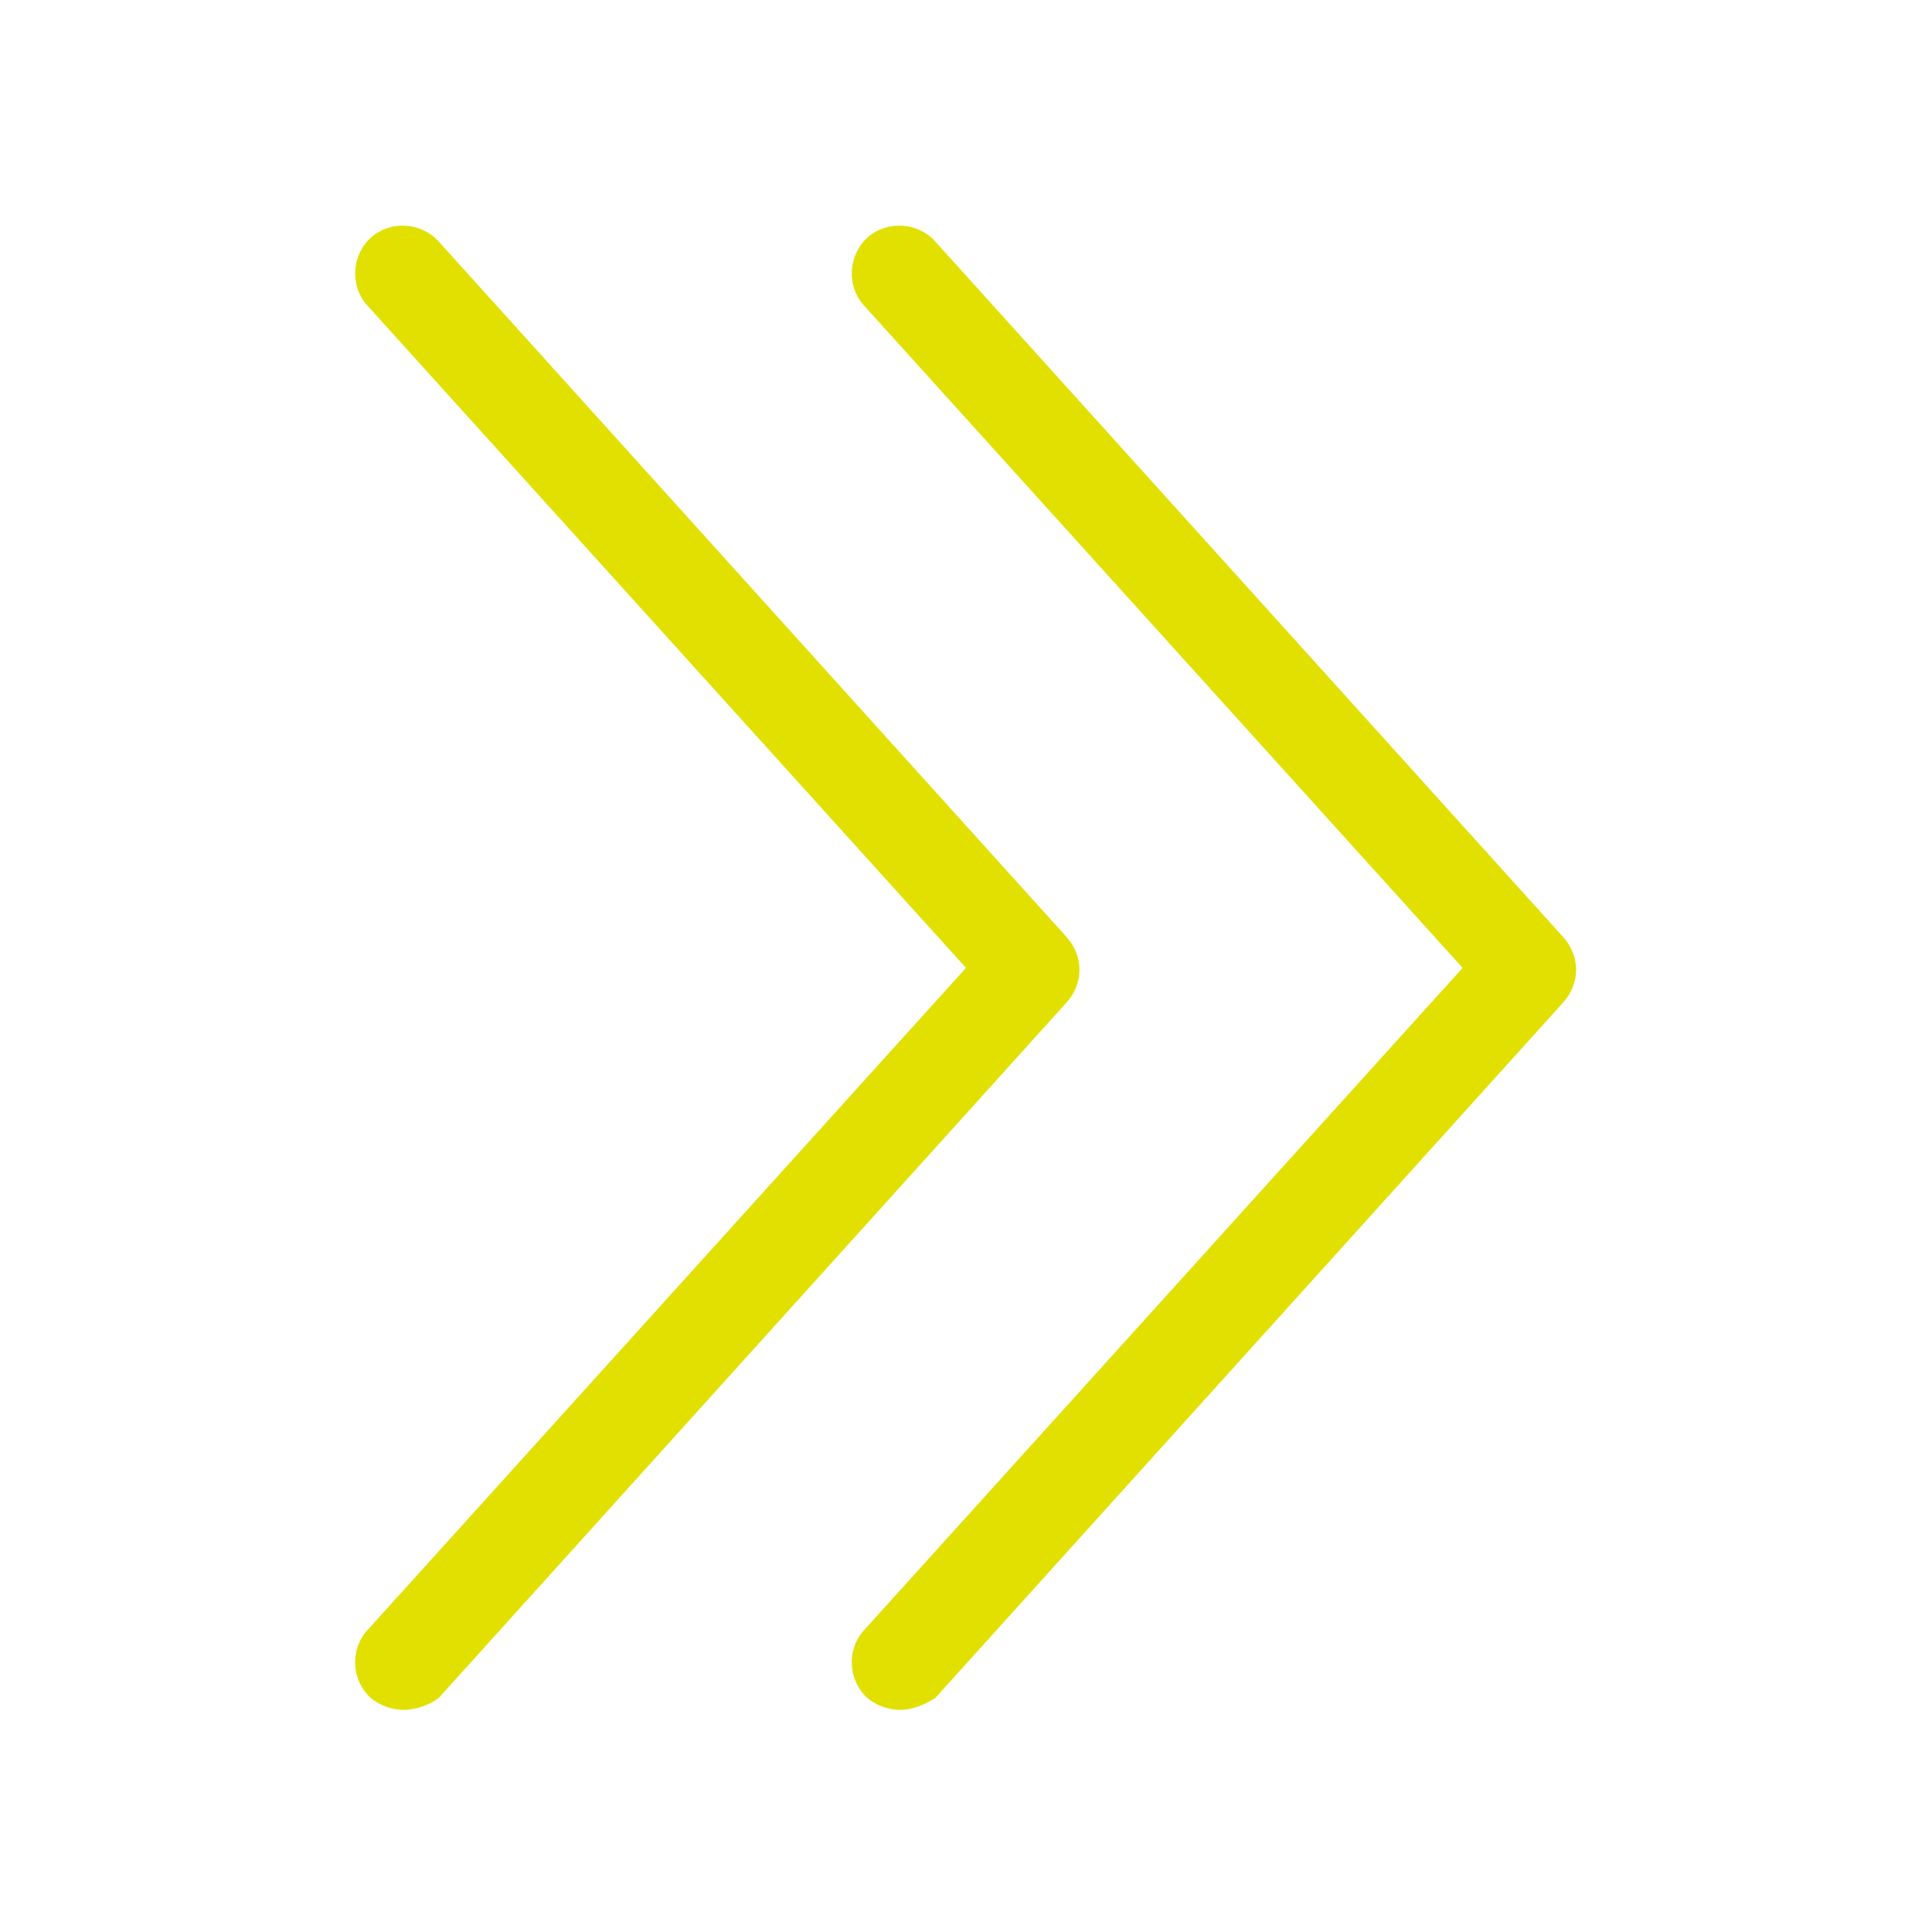
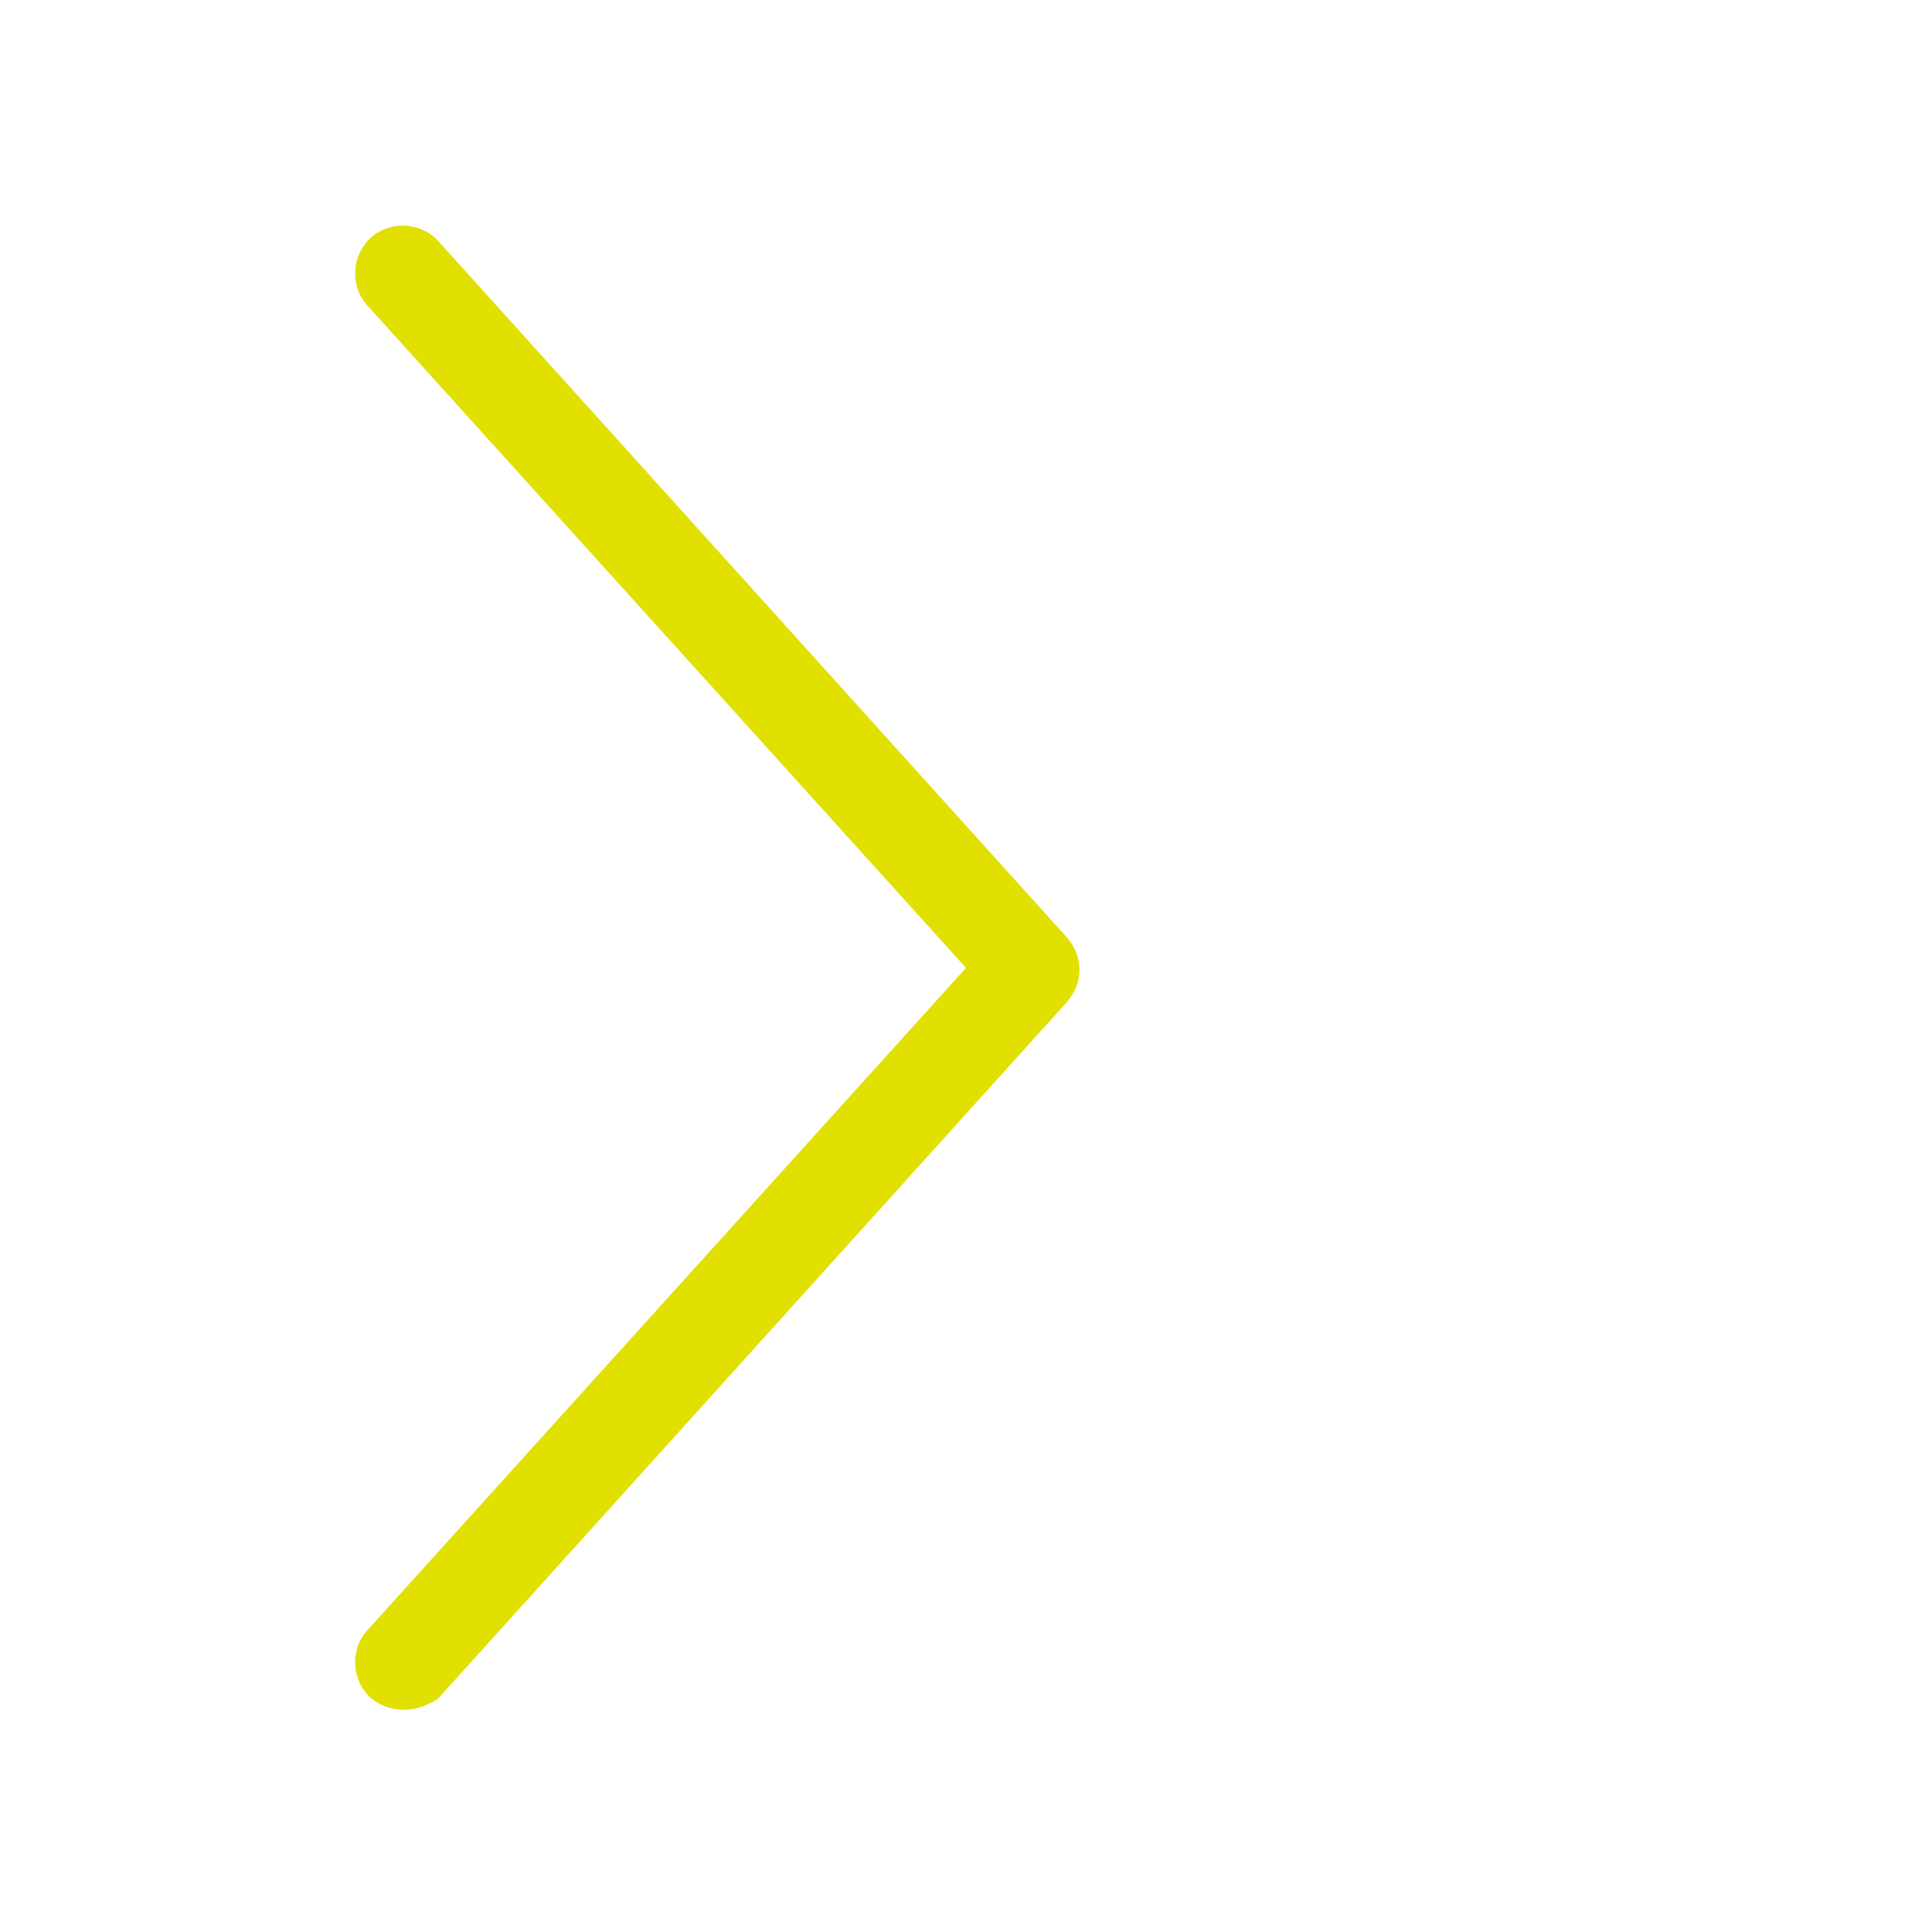
<svg xmlns="http://www.w3.org/2000/svg" width="35" height="35" viewBox="0 0 35 35" fill="none">
  <path d="M7.314 30.975C7.104 30.975 6.895 30.905 6.72 30.764C6.37 30.45 6.334 29.889 6.65 29.539L17.5 17.534L6.65 5.529C6.336 5.179 6.37 4.618 6.72 4.304C7.07 3.989 7.63 4.023 7.945 4.373L19.32 16.973C19.634 17.323 19.634 17.813 19.32 18.163L7.945 30.763C7.805 30.869 7.561 30.975 7.314 30.975Z" fill="#E1E000" />
-   <path d="M16.311 30.975C16.101 30.975 15.891 30.905 15.716 30.764C15.366 30.45 15.331 29.889 15.647 29.539L26.497 17.534L15.647 5.529C15.332 5.179 15.366 4.618 15.716 4.304C16.066 3.989 16.627 4.023 16.941 4.373L28.316 16.973C28.631 17.323 28.631 17.813 28.316 18.163L16.941 30.763C16.765 30.869 16.556 30.975 16.311 30.975Z" fill="#E1E000" />
</svg>